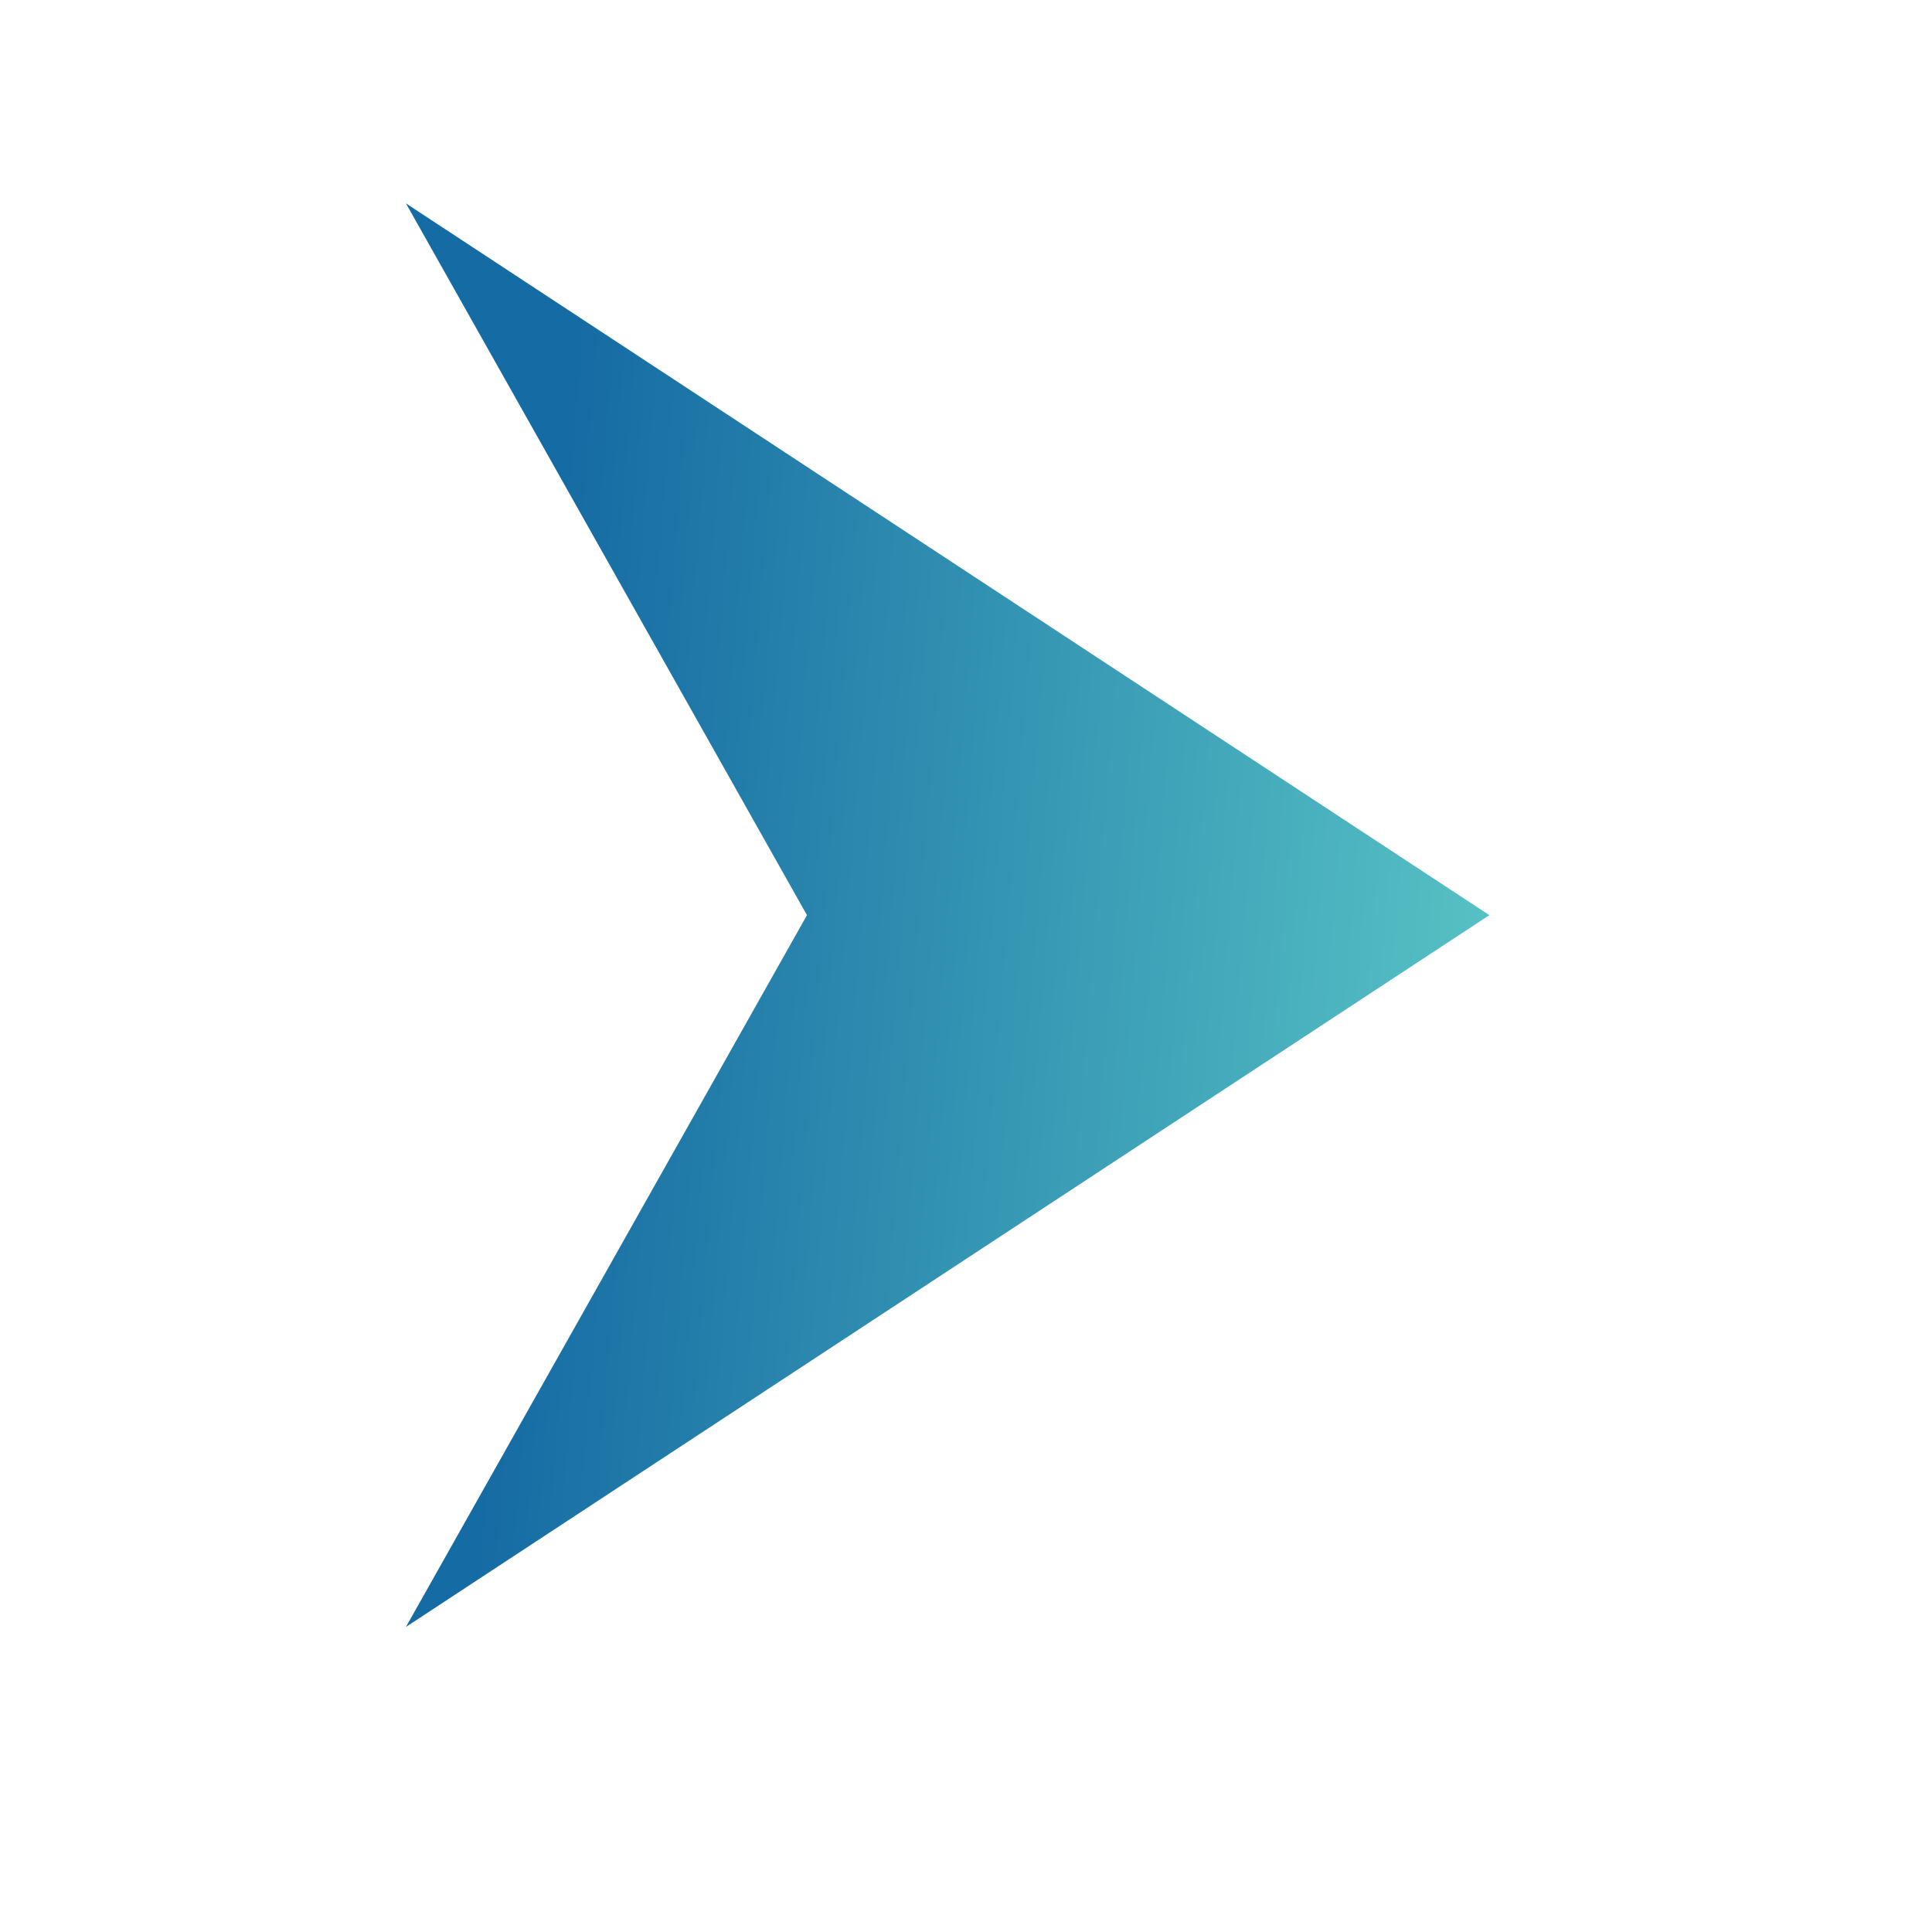
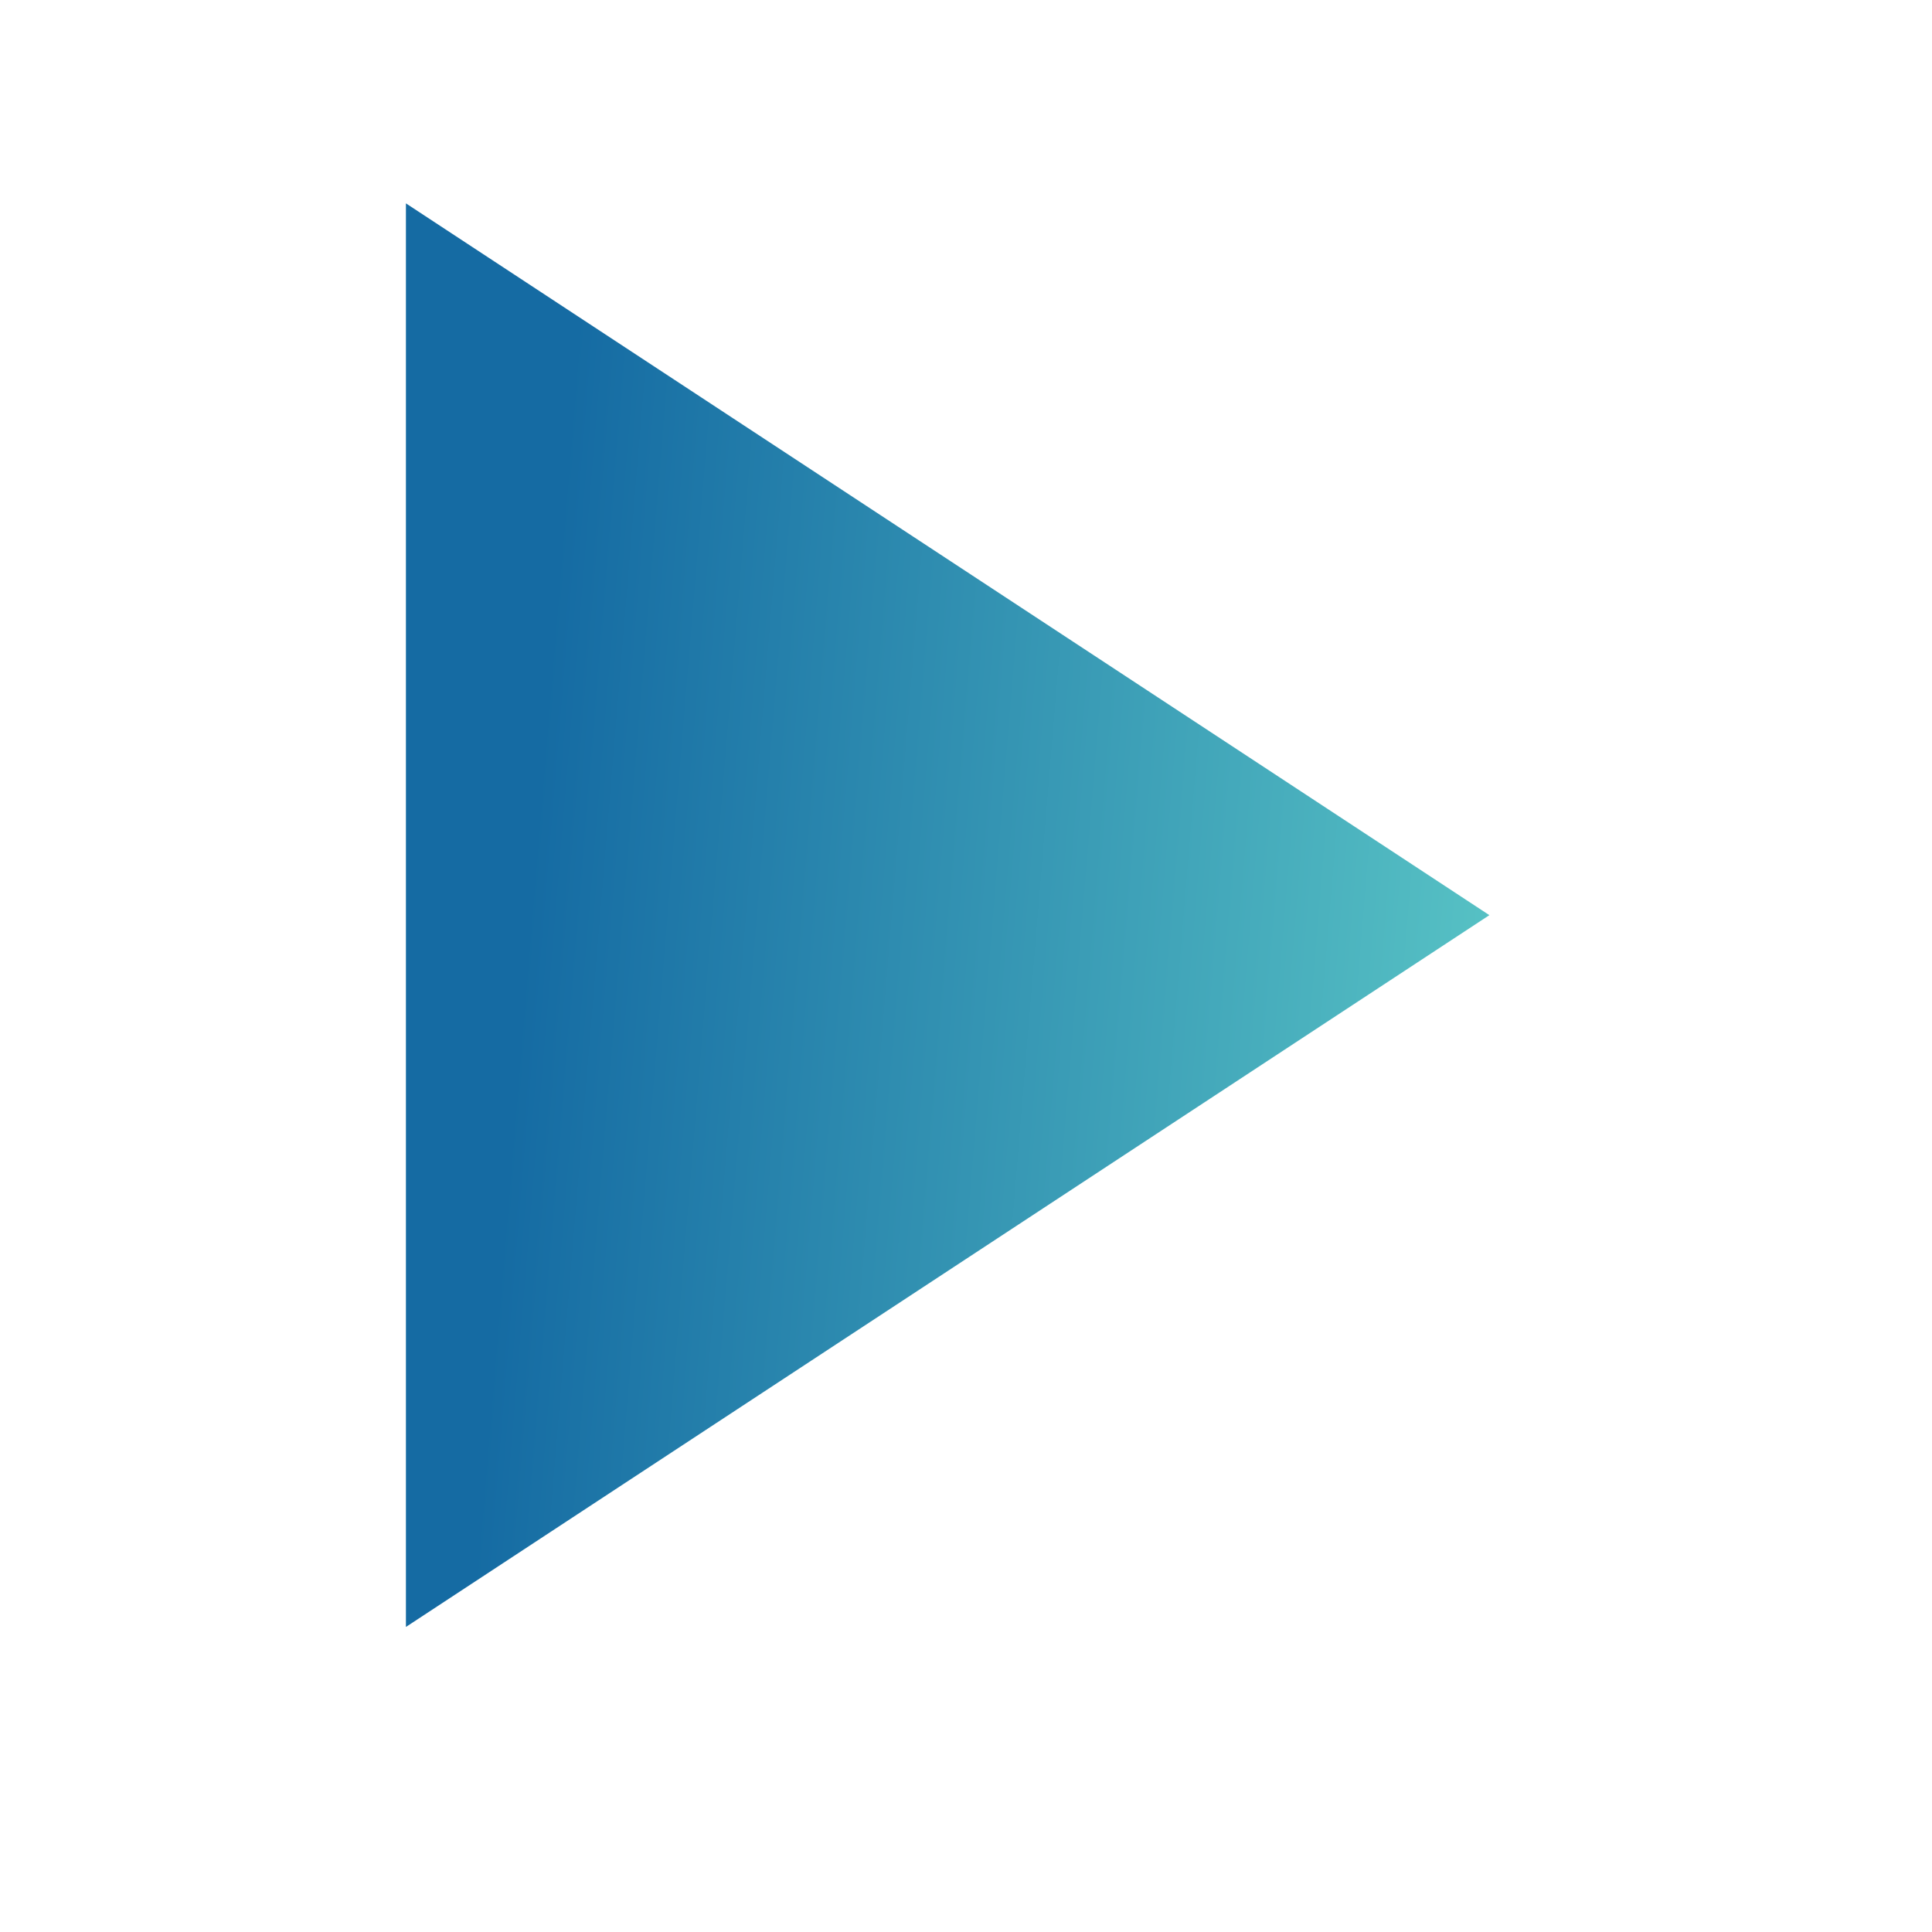
<svg xmlns="http://www.w3.org/2000/svg" width="19" height="19" viewBox="0 0 19 19" fill="none">
-   <path d="M14.647 9L3.992 2L7.936 9L3.992 16L14.647 9Z" fill="url(#paint0_linear_6428_2991)" />
+   <path d="M14.647 9L3.992 2L3.992 16L14.647 9Z" fill="url(#paint0_linear_6428_2991)" />
  <defs>
    <linearGradient id="paint0_linear_6428_2991" x1="3.955" y1="2.448" x2="15.687" y2="3.418" gradientUnits="userSpaceOnUse">
      <stop offset="0.15" stop-color="#156BA3" />
      <stop offset="1" stop-color="#5AC6C6" />
    </linearGradient>
  </defs>
</svg>